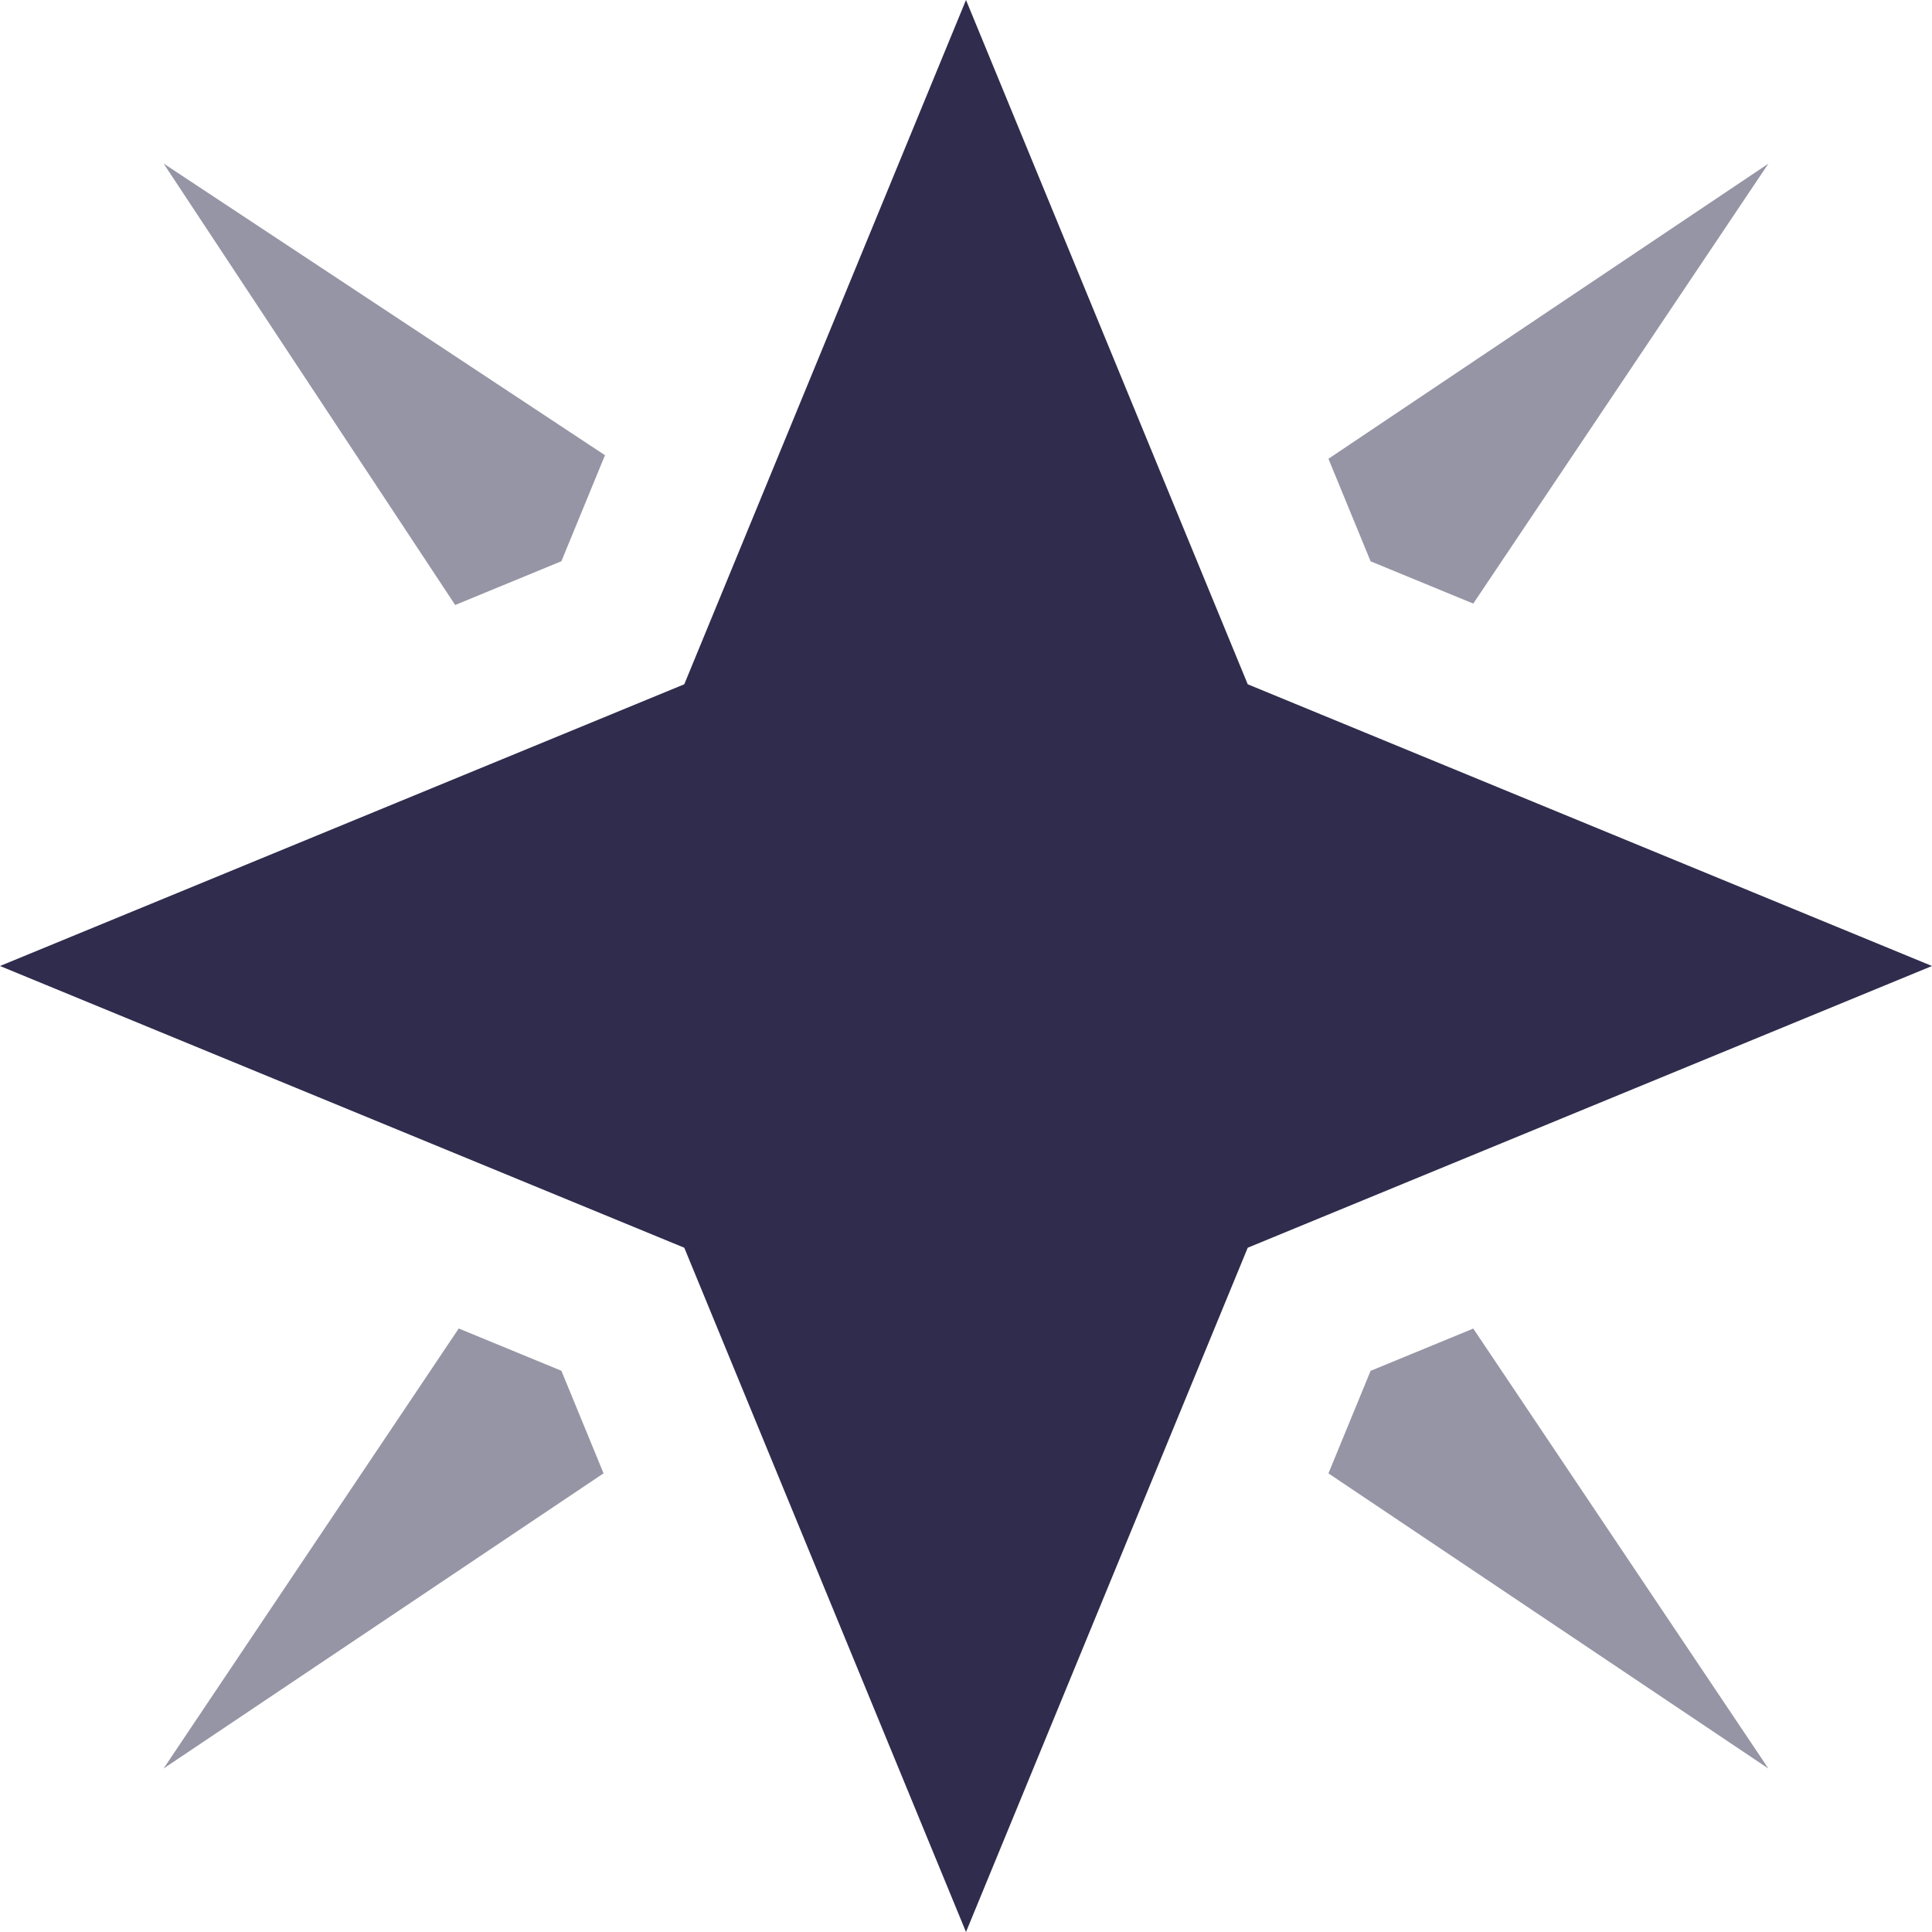
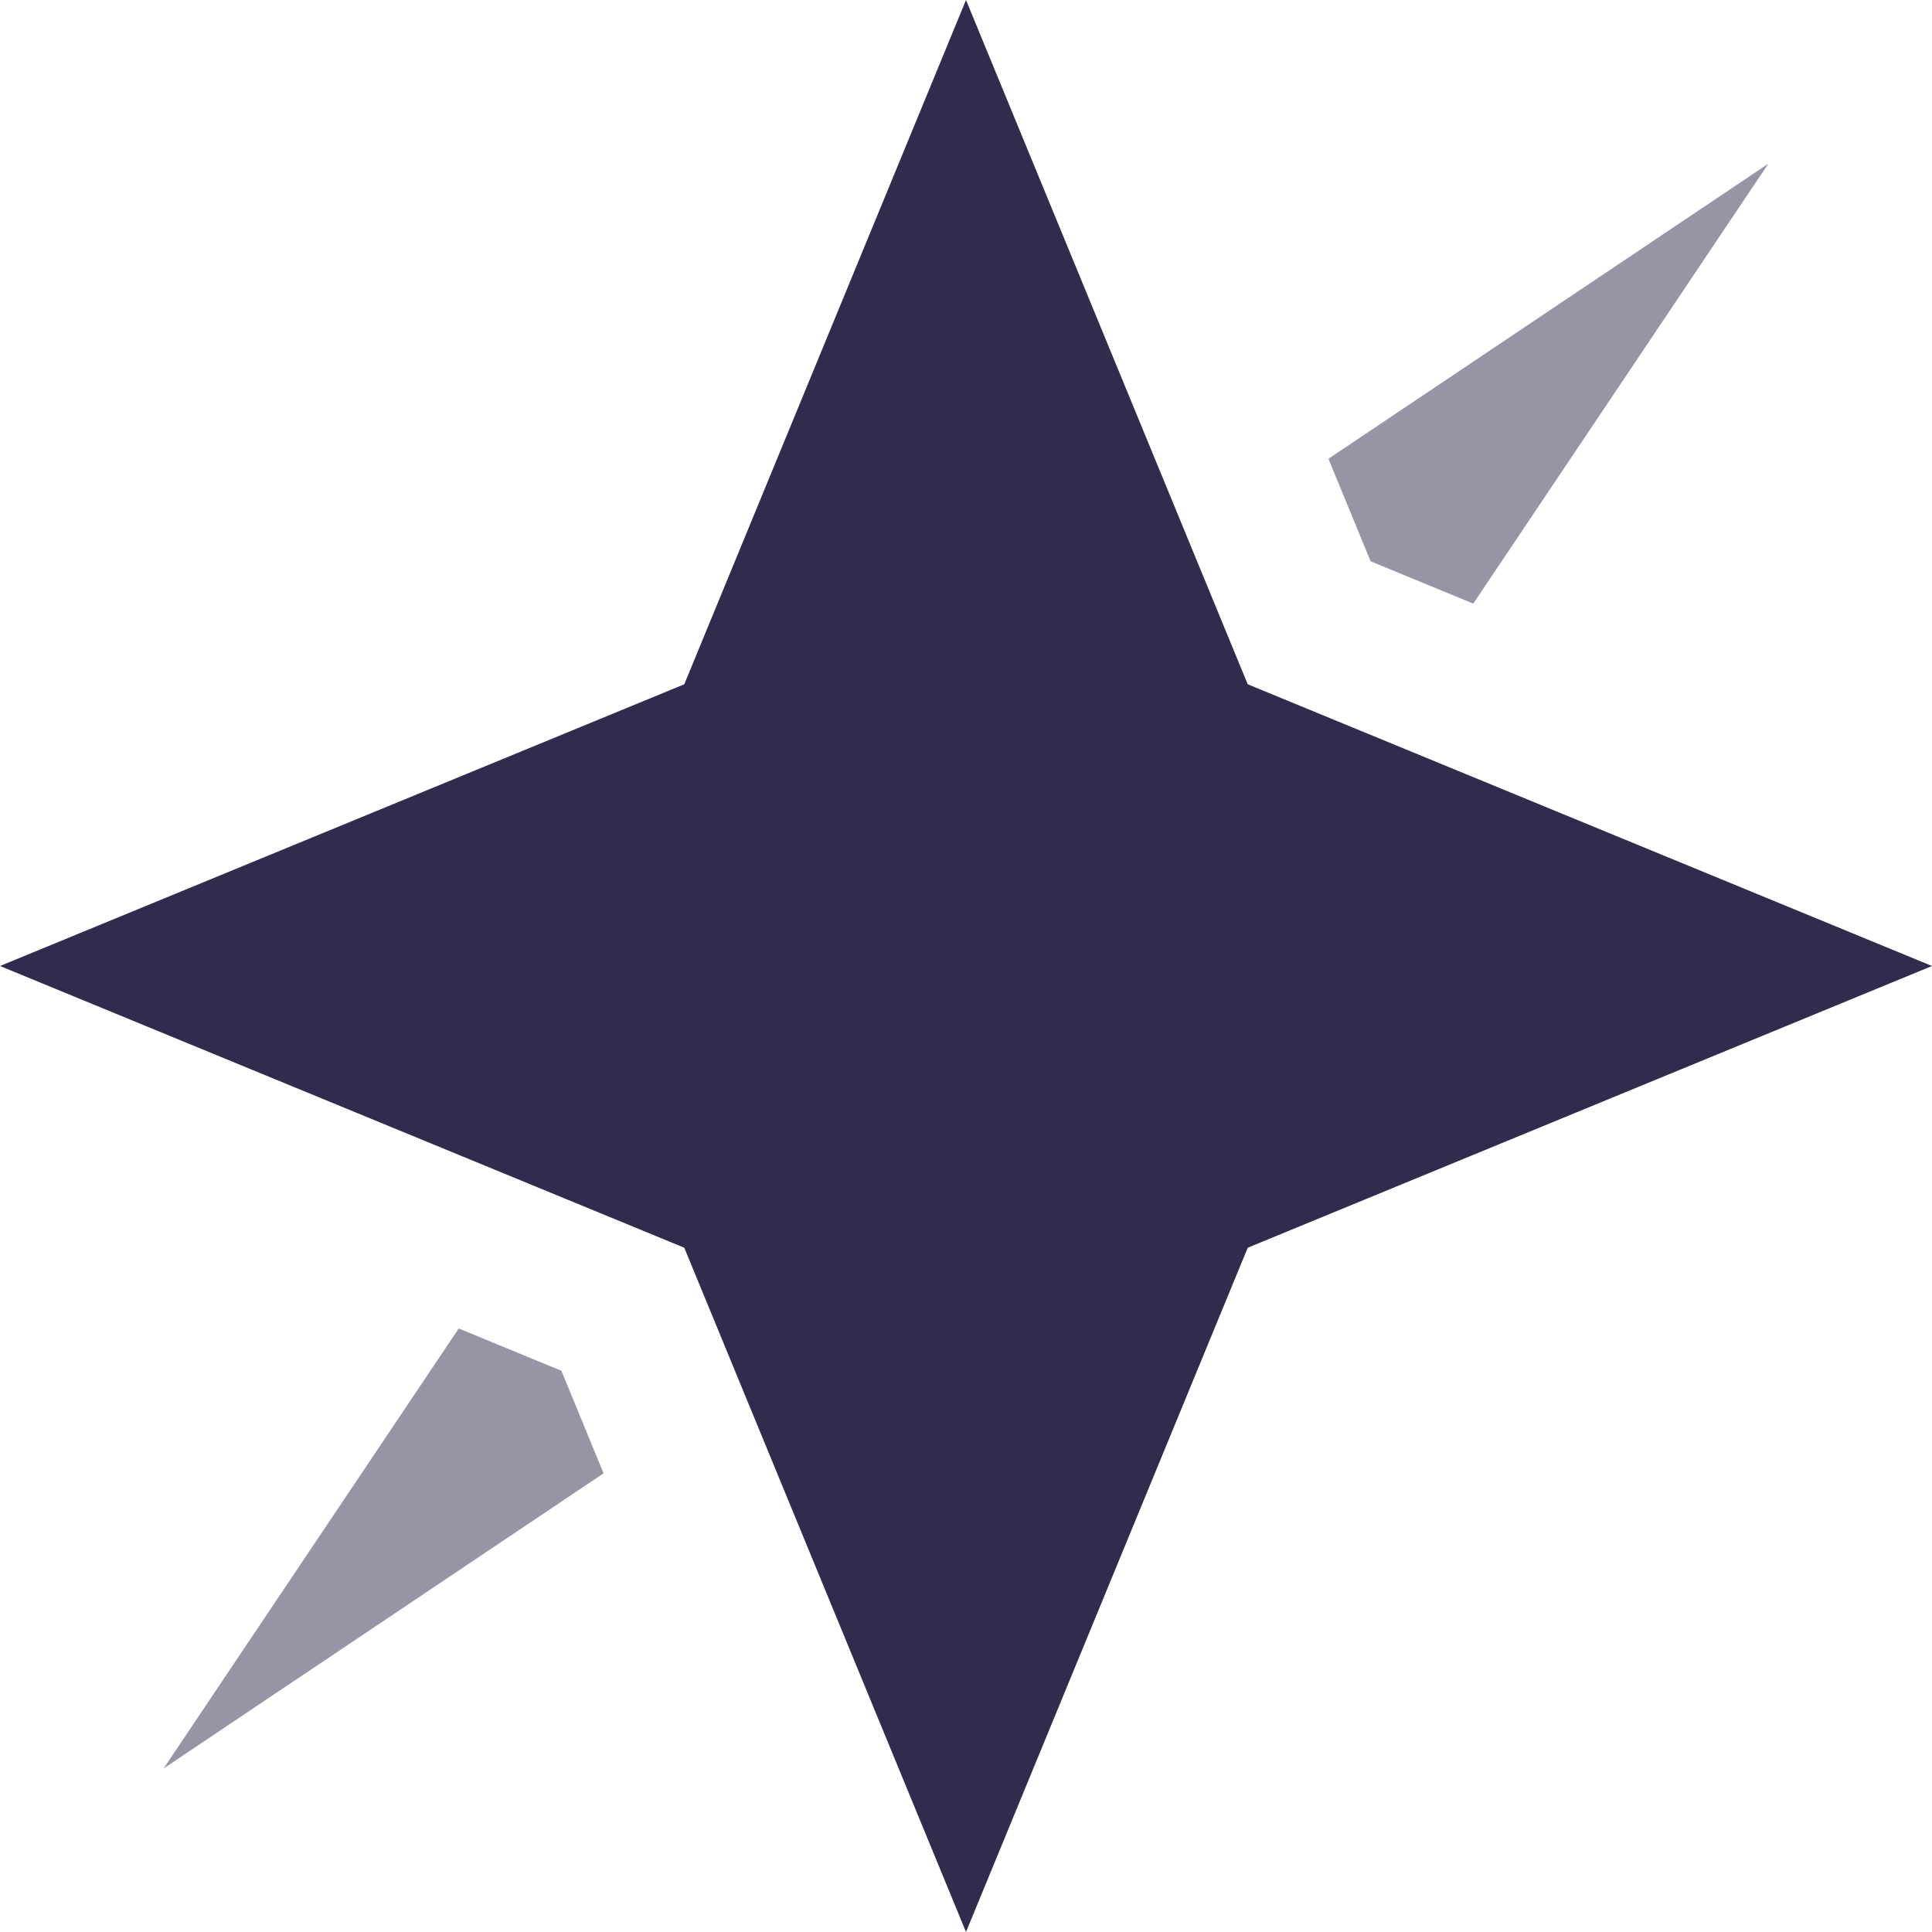
<svg xmlns="http://www.w3.org/2000/svg" xml:space="preserve" width="0.5in" height="0.5in" version="1.1" style="shape-rendering:geometricPrecision; text-rendering:geometricPrecision; image-rendering:optimizeQuality; fill-rule:evenodd; clip-rule:evenodd" viewBox="0 0 500 500" data-name="Layer 1">
  <defs>
    <style type="text/css">
   
    .fil1 {fill:#2F2C4D;fill-rule:nonzero}
    .fil0 {fill:#2F2C4D;fill-rule:nonzero;fill-opacity:0.502}
   
  </style>
  </defs>
  <g id="Layer_x0020_1">
    <polygon class="fil0" points="145.28,354.75 118.72,343.81 42.34,457.68 156.2,381.3 145.28,354.73 " />
-     <polygon class="fil0" points="354.72,354.75 343.8,381.31 457.66,457.7 381.28,343.83 354.72,354.77 " />
    <polygon class="fil0" points="354.72,145.27 381.28,156.21 457.66,42.35 343.8,118.73 354.72,145.29 " />
-     <polygon class="fil0" points="145.28,145.27 156.57,117.81 42.34,42.32 117.8,156.57 145.28,145.25 " />
    <polygon class="fil1" points="250,500 177.09,322.91 -0,250 177.09,177.09 250,0 322.91,177.09 500,250 322.91,322.91 " />
  </g>
</svg>